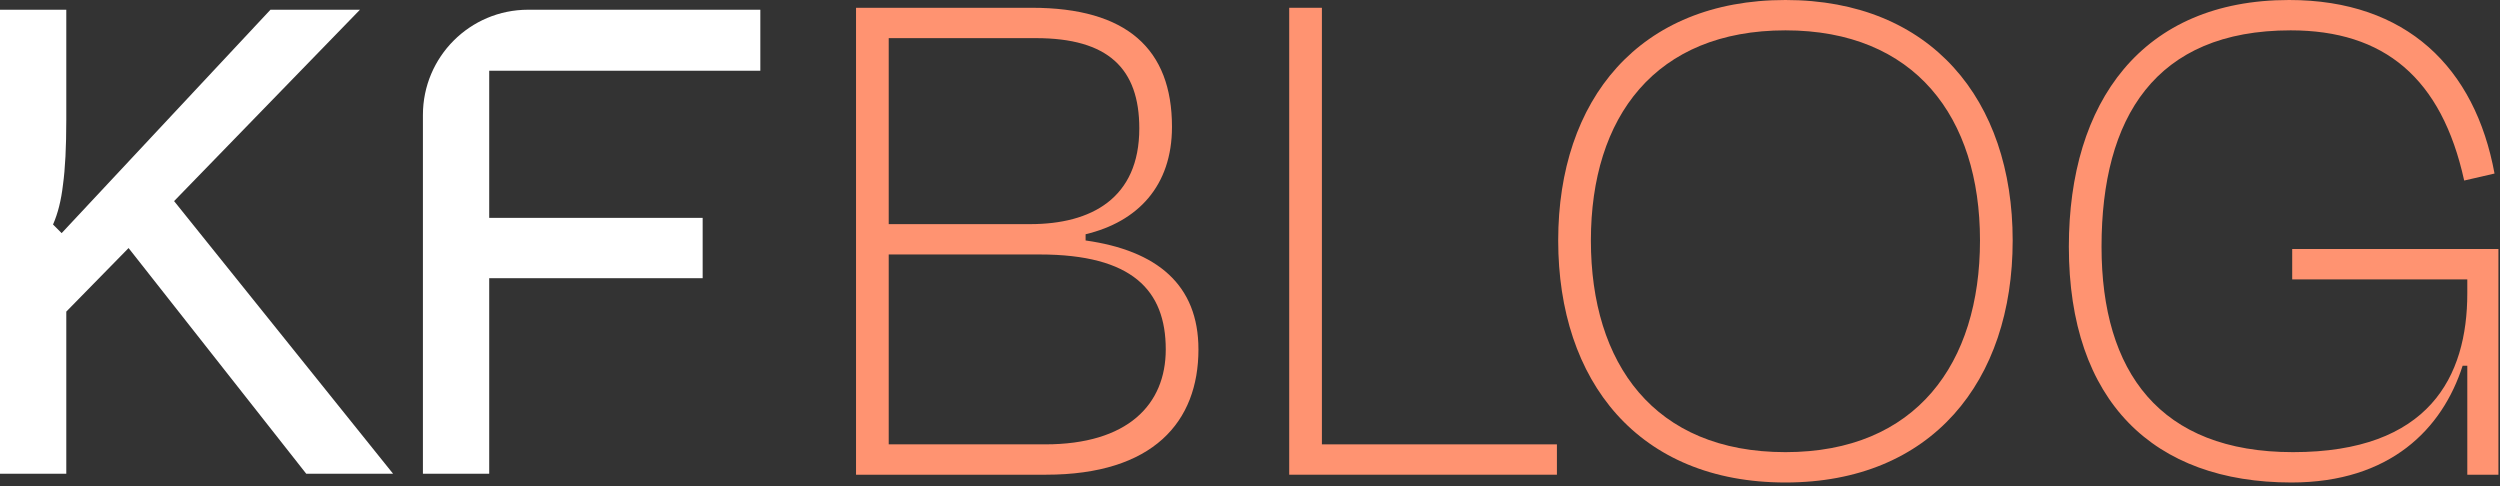
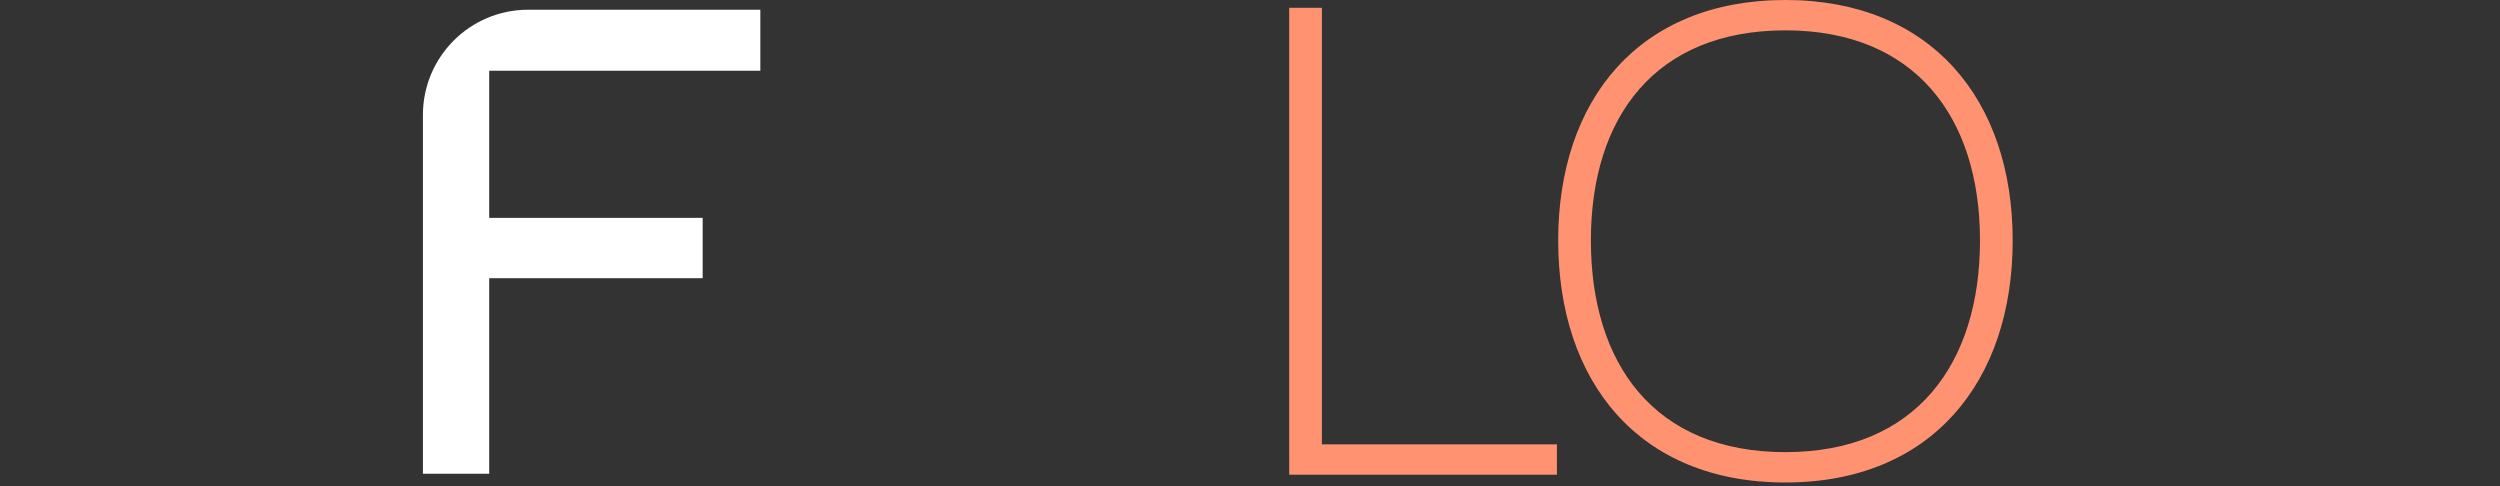
<svg xmlns="http://www.w3.org/2000/svg" width="257" height="50" viewBox="0 0 257 50" fill="none">
  <rect x="0" y="0" width="257" height="50" fill="#333333" stroke="none" />
-   <path d="M0 48.702V1H6.815V12.312C6.815 15.129 6.701 17.355 6.474 18.99C6.292 20.581 5.951 21.943 5.452 23.079L6.338 23.965L27.803 1H37.003L16.355 22.261L14.788 23.897L4.77 34.119L6.815 29.212V48.702H0ZM31.483 48.702L12.062 24.033L16.764 19.263L40.41 48.702H31.483Z" fill="white" />
  <path d="M43.476 48.702V11.815C43.476 5.842 48.318 1 54.291 1H78.162V7.269H50.29V22.398H72.233V28.599H50.29V48.702H43.476Z" fill="white" />
-   <path d="M106.88 26.16C116.4 26.16 119.84 29.84 119.84 35.92C119.84 41.6 115.92 45.68 107.44 45.68H91.36V26.16H106.88ZM106.48 3.92C113.92 3.92 117.12 7.04 117.12 13.2C117.12 20.4 112.16 23.04 105.92 23.04H91.36V3.92H106.48ZM88 48.8H107.52C118.56 48.8 123.2 43.36 123.2 35.92C123.2 29.28 118.96 25.76 111.6 24.72V24.08C116.96 22.8 120.48 19.12 120.48 13.04C120.48 5.04 115.84 0.8 106.08 0.8H88V48.8Z" fill="#FF9371" />
  <path d="M135.891 0.8H132.531V48.8H160.051V45.68H135.891V0.8Z" fill="#FF9371" />
  <path d="M183.543 49.6C198.583 49.6 206.903 39.2 206.903 24.72C206.903 10.24 198.503 0 183.543 0C168.503 0 160.183 10.24 160.183 24.72C160.183 39.2 168.423 49.6 183.543 49.6ZM183.543 46.48C170.023 46.48 163.543 37.36 163.543 24.72C163.543 12 170.183 3.12 183.543 3.12C196.823 3.12 203.543 12 203.543 24.72C203.543 37.36 196.983 46.48 183.543 46.48Z" fill="#FF9371" />
-   <path d="M235.558 49.6C245.718 49.6 251.077 44.08 253.158 37.6H253.638V48.8H256.838V25.6H235.638V28.72H253.638V30.16C253.638 38.72 249.717 46.48 235.717 46.48C222.038 46.48 216.038 38.24 216.038 25.36C216.038 12.08 221.558 3.12 235.478 3.12C245.078 3.12 250.997 8 253.318 18.56L256.438 17.84C254.438 6.96 247.398 0 235.318 0C220.198 0 212.678 10.48 212.678 25.36C212.678 41.28 221.398 49.6 235.558 49.6Z" fill="#FF9371" />
</svg>